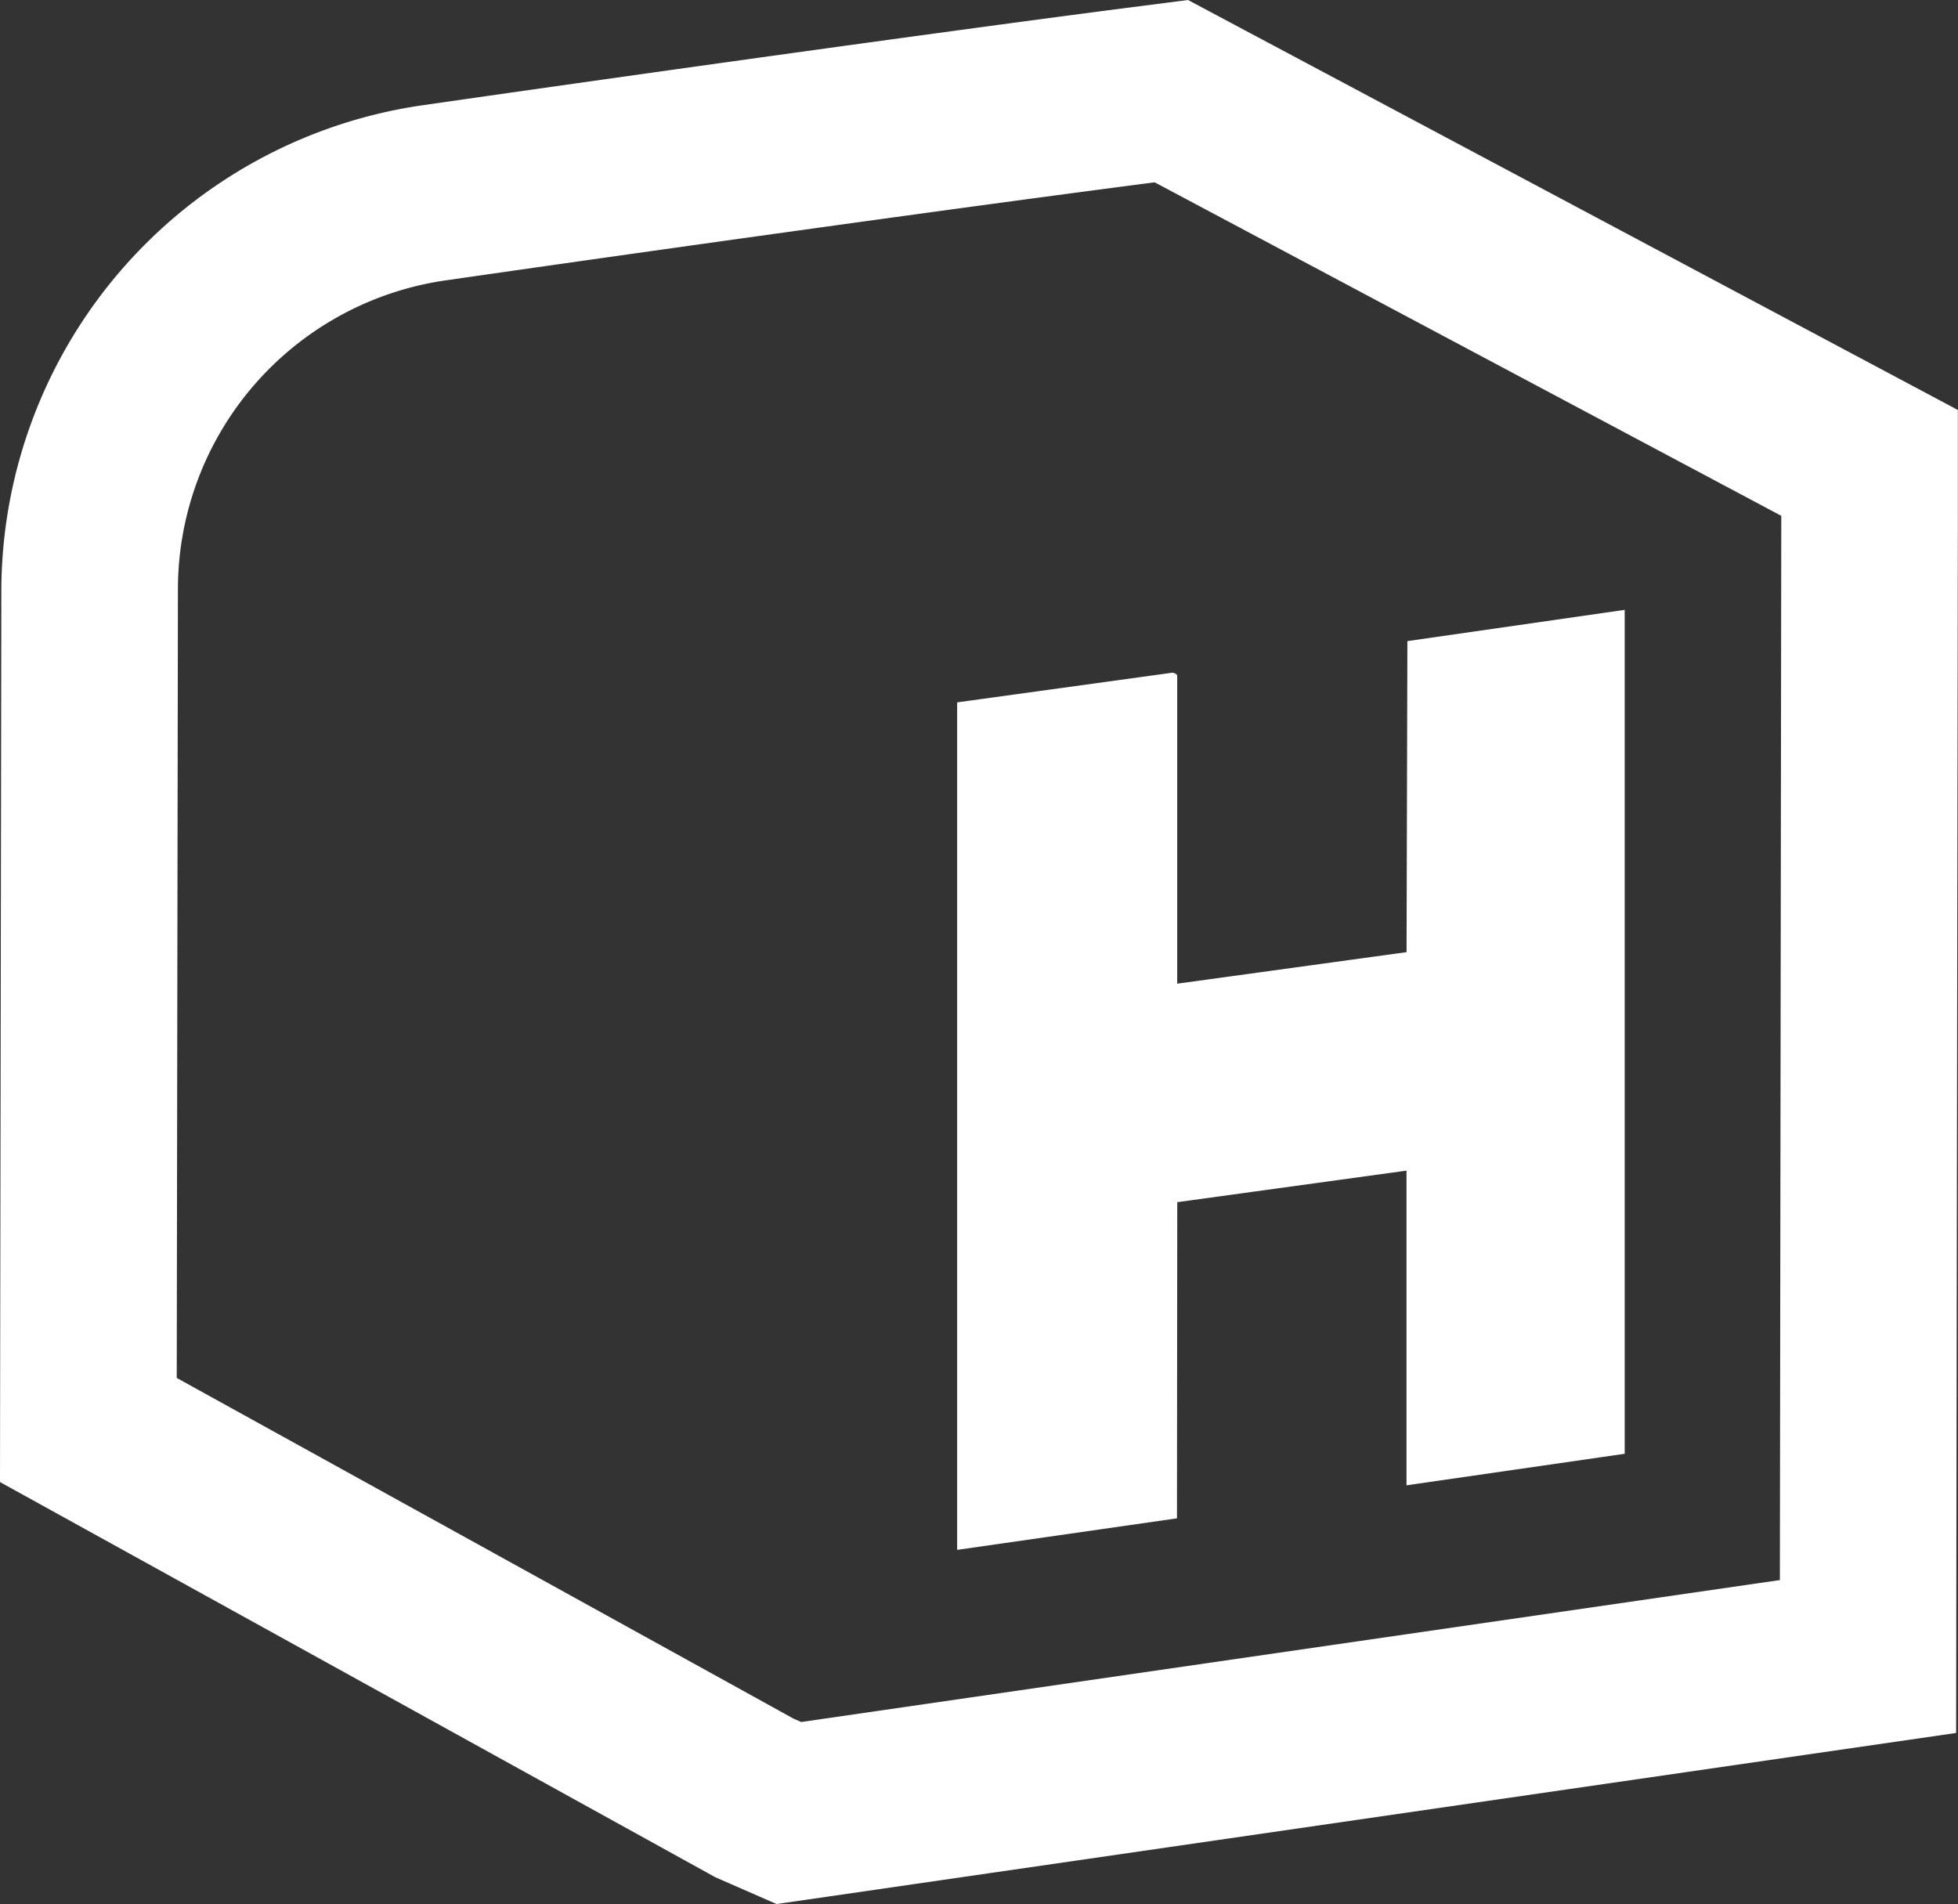
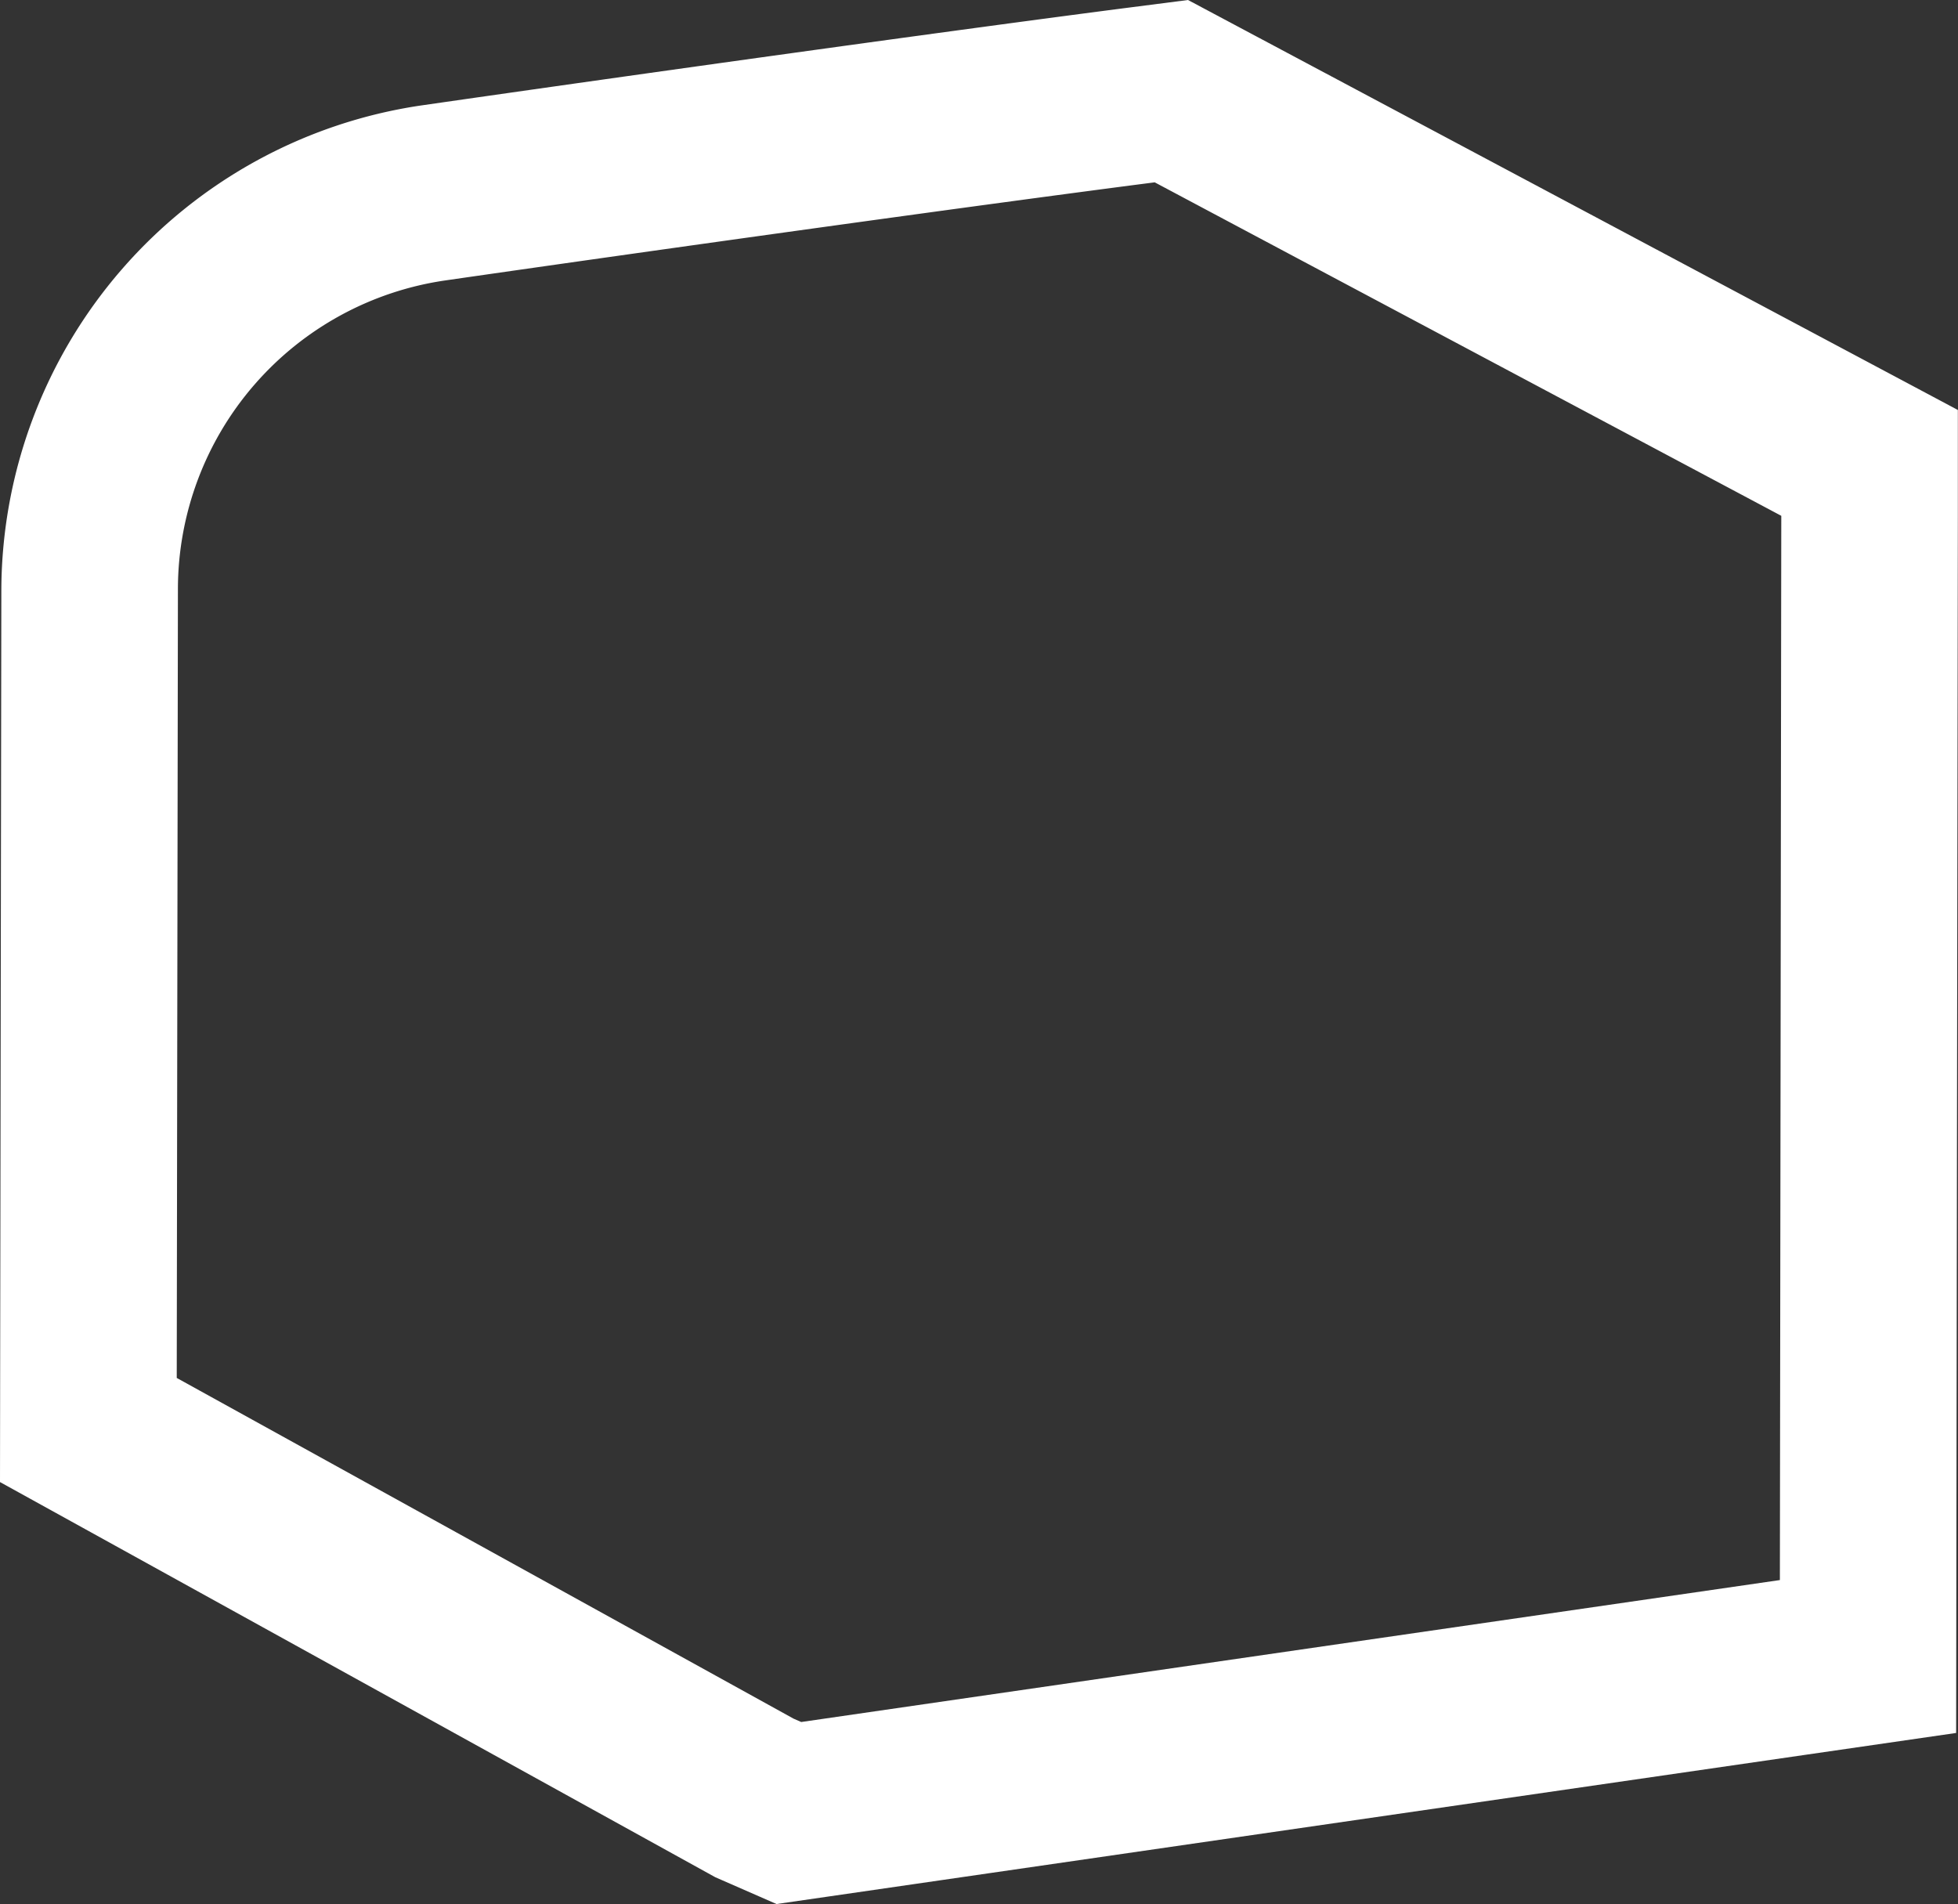
<svg xmlns="http://www.w3.org/2000/svg" width="68.297" height="66.413" viewBox="0 0 68.297 66.413">
  <rect x="0" y="0" width="68.297" height="66.413" fill="#333333" stroke="none" />
  <defs>
    <clipPath id="clip-path">
      <rect id="Rectángulo_2" data-name="Rectángulo 2" width="68.297" height="66.413" fill="none" />
    </clipPath>
  </defs>
  <g id="Grupo_2" data-name="Grupo 2" transform="translate(0 0)">
    <g id="Grupo_1" data-name="Grupo 1" transform="translate(0 0)" clip-path="url(#clip-path)">
      <path id="Trazado_1" data-name="Trazado 1" d="M40.278,6.36,62.133,17.992l-.049,37.121L27.948,60.064l-.266-.116L6.165,48.063l.041-27.517A10.891,10.891,0,0,1,15.543,9.78c7.883-1.136,18.813-2.658,24.734-3.42M41.439,0,39.493.25c-6.074.781-17.087,2.318-24.828,3.432A17.144,17.144,0,0,0,.047,20.537L.005,48.053,0,51.695l3.187,1.76L24.7,65.34l.248.137.26.114.266.116,1.612.706,1.742-.252,34.135-4.951,5.269-.764.007-5.324L68.292,18l0-3.7-3.27-1.741L43.172.923Z" transform="translate(0 0)" fill="#fff" />
-       <path id="Trazado_2" data-name="Trazado 2" d="M68.407,28.75V58.186l-7.611,1.1V48.31L52.8,49.41l-.01,11.028-7.668,1.1V31.977l7.46-1.029c.068-.031.216.044.216.093V41.789l8-1.1.029-10.849Z" transform="translate(-11.736 -7.478)" fill="#fff" />
    </g>
  </g>
</svg>